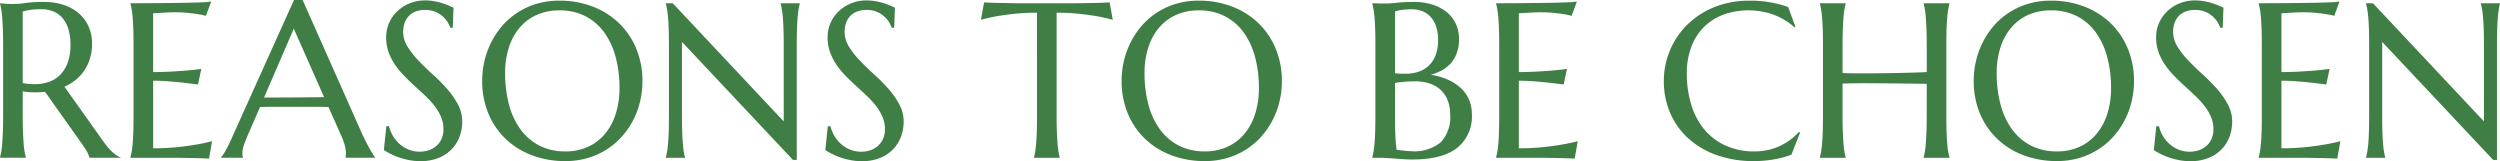
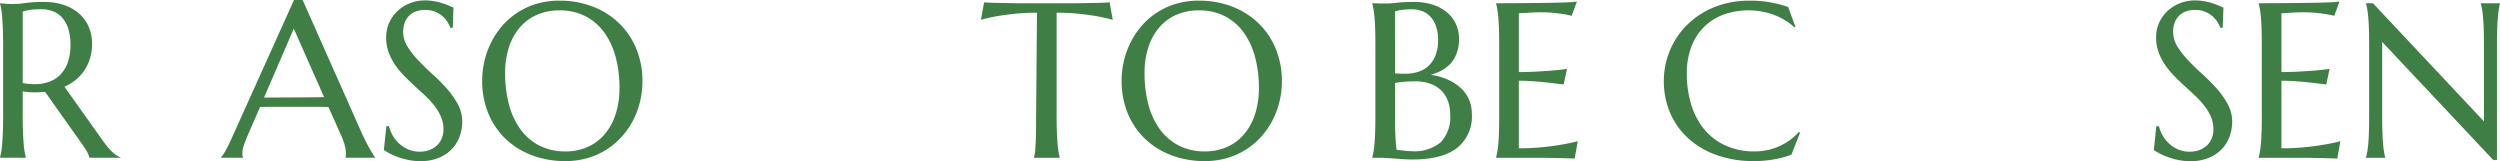
<svg xmlns="http://www.w3.org/2000/svg" width="385.106" height="24.819" viewBox="0 0 385.106 24.819">
  <defs>
    <clipPath id="a">
      <rect width="385.106" height="24.819" transform="translate(0 0)" fill="#3f7f46" />
    </clipPath>
  </defs>
  <g transform="translate(0 0)">
    <g clip-path="url(#a)">
      <path d="M3.5,17.813q0,1.411.041,2.466t.1,1.817c.039.51.088.936.15,1.279s.124.631.19.863V24.3H0v-.066a8.69,8.69,0,0,0,.19-.863Q.283,22.86.341,22.1t.1-1.809q.042-1.046.042-2.474V7.006Q.482,5.595.44,4.54t-.1-1.818C.3,2.214.252,1.784.19,1.436A8.617,8.617,0,0,0,0,.564V.5L.7.564c.21.023.446.036.706.042s.529.008.8.008A12.961,12.961,0,0,0,3.96.456,20.574,20.574,0,0,1,6.774.3,9.67,9.67,0,0,1,9.72.73a6.91,6.91,0,0,1,2.349,1.262,5.757,5.757,0,0,1,1.553,2.034,6.45,6.45,0,0,1,.556,2.731,7.653,7.653,0,0,1-.308,2.216,6.8,6.8,0,0,1-.863,1.851,6.705,6.705,0,0,1-1.336,1.469,7.73,7.73,0,0,1-1.743,1.071l5.827,8.185q.432.614.8,1.062a9.318,9.318,0,0,0,.714.772,4.75,4.75,0,0,0,.656.531,2.9,2.9,0,0,0,.647.324V24.3h-4.8a2.978,2.978,0,0,0-.323-.838,9,9,0,0,0-.64-1.037L6.94,14.144c-.255.023-.509.042-.764.058s-.515.025-.78.025c-.31,0-.623-.01-.938-.033a9.312,9.312,0,0,1-.955-.116Zm0-5.03a7.107,7.107,0,0,0,.913.141c.31.028.608.042.9.042a6.627,6.627,0,0,0,2.274-.374,4.472,4.472,0,0,0,1.752-1.137,5.273,5.273,0,0,0,1.12-1.9,8.051,8.051,0,0,0,.4-2.665,8.364,8.364,0,0,0-.282-2.257,4.858,4.858,0,0,0-.838-1.719,3.759,3.759,0,0,0-1.4-1.1,4.679,4.679,0,0,0-1.976-.39,11.411,11.411,0,0,0-1.826.116A5.728,5.728,0,0,0,3.5,1.793Z" fill="#3f7f46" />
-       <path d="M24.214.481q2.049-.017,3.76-.042T30.9.365A13.222,13.222,0,0,0,32.539.232L31.726,2.44a12.221,12.221,0,0,0-1.279-.266c-.421-.066-.932-.13-1.536-.191s-1.3-.091-2.083-.091c-.265,0-.584.008-.954.025s-.728.036-1.071.058l-1.212.067v9.064q1.71-.016,3.088-.1t2.341-.166q1.13-.1,1.992-.232L30.5,13.015q-1.145-.148-2.341-.282-1.029-.115-2.241-.208t-2.324-.091V22.843a35.9,35.9,0,0,0,3.6-.166q1.644-.165,2.873-.382a26.552,26.552,0,0,0,2.606-.547l-.481,2.689q-.2-.016-.6-.033c-.266-.011-.562-.023-.889-.033s-.669-.02-1.029-.025l-1.021-.017-.854-.016q-.375-.009-.54-.009H20.088v-.066a8.754,8.754,0,0,0,.19-.863q.093-.515.159-1.279t.1-1.818q.035-1.053.033-2.465V7.005q0-1.41-.033-2.465t-.1-1.826c-.044-.515-.1-.943-.159-1.287a8.754,8.754,0,0,0-.19-.863V.5q2.076,0,4.126-.017" fill="#3f7f46" />
      <path d="M53.225,24.3v-.066a.966.966,0,0,0,.05-.249c.01-.111.016-.21.016-.3a5.183,5.183,0,0,0-.141-1.137A9.438,9.438,0,0,0,52.611,21L50.6,16.485q-.93-.033-2.474-.033H42.259q-1.219,0-2.2.033l-1.909,4.383q-.249.614-.532,1.344a4.08,4.08,0,0,0-.282,1.478,1.605,1.605,0,0,0,.033.357.65.65,0,0,0,.067.191V24.3H34.05v-.066a5.98,5.98,0,0,0,.747-1.121q.448-.8.98-2.017L45.289,0h1.328l9.015,20.287q.315.714.656,1.386t.639,1.2q.3.531.531.9a5.554,5.554,0,0,0,.316.465V24.3Zm-10.758-9.28q.963,0,1.976-.008L46.427,15l1.867-.017q.9-.008,1.627-.024L45.256,4.416,40.674,15.024Z" fill="#3f7f46" />
      <path d="M69.743,4.283h-.365a4.8,4.8,0,0,0-.423-.863,3.994,3.994,0,0,0-.764-.9,3.954,3.954,0,0,0-2.731-.988,3.918,3.918,0,0,0-1.445.249,2.9,2.9,0,0,0-1.054.7,2.977,2.977,0,0,0-.639,1.063A4.107,4.107,0,0,0,62.106,4.9a4.27,4.27,0,0,0,.673,2.283,13.115,13.115,0,0,0,1.685,2.15q1.013,1.062,2.191,2.125a27.312,27.312,0,0,1,2.192,2.208,12.645,12.645,0,0,1,1.684,2.4,5.614,5.614,0,0,1,.673,2.7,6.609,6.609,0,0,1-.374,2.166,5.572,5.572,0,0,1-1.153,1.951,5.827,5.827,0,0,1-2.009,1.4,7.245,7.245,0,0,1-2.922.539,9.006,9.006,0,0,1-1.8-.174,11.553,11.553,0,0,1-1.578-.432,10.339,10.339,0,0,1-1.3-.556,9.461,9.461,0,0,1-.937-.548l.381-3.669h.415a5.343,5.343,0,0,0,.6,1.486,5.1,5.1,0,0,0,1.022,1.245,4.834,4.834,0,0,0,1.385.863,4.418,4.418,0,0,0,1.71.324,4.221,4.221,0,0,0,1.52-.257,3.449,3.449,0,0,0,1.153-.714,3.078,3.078,0,0,0,.739-1.087,3.627,3.627,0,0,0,.257-1.378,4.834,4.834,0,0,0-.382-1.934,7.629,7.629,0,0,0-1-1.685,13.943,13.943,0,0,0-1.413-1.544q-.788-.747-1.618-1.5T62.281,11.7A12.443,12.443,0,0,1,60.869,10a8.782,8.782,0,0,1-1-1.942,6.557,6.557,0,0,1-.382-2.283,5.4,5.4,0,0,1,.507-2.366,5.668,5.668,0,0,1,1.344-1.8,5.99,5.99,0,0,1,1.9-1.145,6.185,6.185,0,0,1,2.192-.4A8.223,8.223,0,0,1,66.954.2a10.252,10.252,0,0,1,1.253.315c.371.123.695.244.972.366l.68.3Z" fill="#3f7f46" />
      <path d="M86.146.1a14.144,14.144,0,0,1,5.122.9,12.091,12.091,0,0,1,4.058,2.54A11.546,11.546,0,0,1,98,7.471a12.938,12.938,0,0,1,.963,5.063,13.319,13.319,0,0,1-.365,3.1,12.615,12.615,0,0,1-1.071,2.889,12.131,12.131,0,0,1-1.735,2.515,11.065,11.065,0,0,1-2.349,1.992,11.45,11.45,0,0,1-2.913,1.312,12.042,12.042,0,0,1-3.437.473,14.361,14.361,0,0,1-5.121-.888,11.934,11.934,0,0,1-4.06-2.515,11.5,11.5,0,0,1-2.673-3.91,12.938,12.938,0,0,1-.962-5.072,13.326,13.326,0,0,1,.365-3.1,12.968,12.968,0,0,1,1.07-2.9,12.223,12.223,0,0,1,1.727-2.532,11.151,11.151,0,0,1,2.342-2A11.276,11.276,0,0,1,82.7.573,12.088,12.088,0,0,1,86.146.1m.946,23.226a8.355,8.355,0,0,0,3.37-.664,7.341,7.341,0,0,0,2.632-1.926,8.989,8.989,0,0,0,1.718-3.079,12.87,12.87,0,0,0,.614-4.126,18.1,18.1,0,0,0-.59-4.74,11.457,11.457,0,0,0-1.751-3.785,8.247,8.247,0,0,0-2.9-2.507,8.625,8.625,0,0,0-4.042-.9,8.455,8.455,0,0,0-3.37.655,7.346,7.346,0,0,0-2.631,1.9A8.788,8.788,0,0,0,78.426,7.2a12.791,12.791,0,0,0-.614,4.117,18.481,18.481,0,0,0,.581,4.74,11.426,11.426,0,0,0,1.743,3.81,8.35,8.35,0,0,0,2.9,2.532,8.548,8.548,0,0,0,4.051.921" fill="#3f7f46" />
-       <path d="M103.627.5l17.1,18.2V7.006q0-1.411-.034-2.466t-.1-1.826q-.066-.771-.157-1.286c-.062-.343-.125-.631-.192-.864V.5H123.2V.564a7.717,7.717,0,0,0-.182.864q-.084.515-.15,1.286t-.1,1.826q-.034,1.056-.034,2.466V24.637h-.581l-17.1-18.179V17.813q0,1.411.033,2.466t.1,1.818q.064.764.149,1.278a7.623,7.623,0,0,0,.183.863v.067h-2.955v-.067q.1-.348.19-.863t.158-1.278q.066-.764.1-1.818t.033-2.466V7.006q0-1.411-.033-2.466t-.1-1.826q-.066-.771-.158-1.286t-.19-.864V.5Z" fill="#3f7f46" />
-       <path d="M137.743,4.283h-.365a4.8,4.8,0,0,0-.423-.863,3.994,3.994,0,0,0-.764-.9,3.954,3.954,0,0,0-2.731-.988,3.918,3.918,0,0,0-1.445.249,2.9,2.9,0,0,0-1.054.7,2.977,2.977,0,0,0-.639,1.063,4.107,4.107,0,0,0-.216,1.361,4.27,4.27,0,0,0,.673,2.283,13.114,13.114,0,0,0,1.685,2.15q1.013,1.062,2.191,2.125a27.314,27.314,0,0,1,2.192,2.208,12.645,12.645,0,0,1,1.684,2.4,5.614,5.614,0,0,1,.673,2.7,6.609,6.609,0,0,1-.374,2.166,5.572,5.572,0,0,1-1.153,1.951,5.827,5.827,0,0,1-2.009,1.4,7.245,7.245,0,0,1-2.922.539,9.006,9.006,0,0,1-1.8-.174,11.552,11.552,0,0,1-1.578-.432,10.338,10.338,0,0,1-1.295-.556,9.46,9.46,0,0,1-.937-.548l.381-3.669h.415a5.343,5.343,0,0,0,.6,1.486,5.1,5.1,0,0,0,1.022,1.245,4.834,4.834,0,0,0,1.385.863,4.418,4.418,0,0,0,1.71.324,4.221,4.221,0,0,0,1.52-.257,3.449,3.449,0,0,0,1.153-.714,3.078,3.078,0,0,0,.739-1.087,3.627,3.627,0,0,0,.257-1.378,4.834,4.834,0,0,0-.382-1.934,7.629,7.629,0,0,0-1-1.685,13.941,13.941,0,0,0-1.413-1.544q-.787-.747-1.618-1.5T130.281,11.7a12.443,12.443,0,0,1-1.412-1.7,8.782,8.782,0,0,1-1-1.942,6.557,6.557,0,0,1-.382-2.283,5.4,5.4,0,0,1,.507-2.366,5.668,5.668,0,0,1,1.344-1.8,5.99,5.99,0,0,1,1.9-1.145,6.184,6.184,0,0,1,2.192-.4A8.223,8.223,0,0,1,134.954.2a10.252,10.252,0,0,1,1.253.315c.371.123.695.244.972.366l.68.3Z" fill="#3f7f46" />
-       <path d="M159.74,1.959a32.487,32.487,0,0,0-3.536.174q-1.578.176-2.723.374-1.329.249-2.374.548l.482-2.69c.132.011.332.023.6.033s.562.023.888.034.67.019,1.029.025l1.022.016c.321.006.6.011.855.017s.429.008.539.008H166c.11,0,.29,0,.54-.008s.533-.011.854-.017l1.021-.016q.54-.009,1.029-.025T170.332.4c.265-.01.465-.022.6-.033l.482,2.69q-1.062-.3-2.391-.548-1.145-.2-2.722-.374a32.506,32.506,0,0,0-3.537-.174V17.813q0,1.411.042,2.466t.1,1.818q.059.764.151,1.278a8.7,8.7,0,0,0,.19.863v.067h-3.968v-.067a7.622,7.622,0,0,0,.183-.863q.083-.515.149-1.278t.1-1.818q.033-1.054.033-2.466Z" fill="#3f7f46" />
+       <path d="M159.74,1.959a32.487,32.487,0,0,0-3.536.174q-1.578.176-2.723.374-1.329.249-2.374.548l.482-2.69c.132.011.332.023.6.033s.562.023.888.034.67.019,1.029.025l1.022.016c.321.006.6.011.855.017s.429.008.539.008H166c.11,0,.29,0,.54-.008s.533-.011.854-.017l1.021-.016q.54-.009,1.029-.025T170.332.4c.265-.01.465-.022.6-.033l.482,2.69q-1.062-.3-2.391-.548-1.145-.2-2.722-.374a32.506,32.506,0,0,0-3.537-.174V17.813q0,1.411.042,2.466t.1,1.818q.059.764.151,1.278a8.7,8.7,0,0,0,.19.863v.067h-3.968v-.067a7.622,7.622,0,0,0,.183-.863t.1-1.818q.033-1.054.033-2.466Z" fill="#3f7f46" />
      <path d="M184.643.1a14.144,14.144,0,0,1,5.122.9,12.091,12.091,0,0,1,4.058,2.54A11.547,11.547,0,0,1,196.5,7.471a12.938,12.938,0,0,1,.963,5.063,13.319,13.319,0,0,1-.365,3.1,12.615,12.615,0,0,1-1.071,2.889,12.13,12.13,0,0,1-1.735,2.515,11.064,11.064,0,0,1-2.349,1.992,11.45,11.45,0,0,1-2.913,1.312,12.043,12.043,0,0,1-3.437.473,14.361,14.361,0,0,1-5.121-.888,11.934,11.934,0,0,1-4.06-2.515,11.5,11.5,0,0,1-2.673-3.91,12.938,12.938,0,0,1-.962-5.072,13.326,13.326,0,0,1,.365-3.1,12.969,12.969,0,0,1,1.07-2.9,12.224,12.224,0,0,1,1.727-2.532,11.151,11.151,0,0,1,2.342-2A11.276,11.276,0,0,1,181.2.573,12.088,12.088,0,0,1,184.643.1m.946,23.226a8.355,8.355,0,0,0,3.37-.664,7.341,7.341,0,0,0,2.632-1.926,8.989,8.989,0,0,0,1.718-3.079,12.87,12.87,0,0,0,.614-4.126,18.1,18.1,0,0,0-.59-4.74,11.457,11.457,0,0,0-1.751-3.785,8.247,8.247,0,0,0-2.9-2.507,8.625,8.625,0,0,0-4.042-.9,8.455,8.455,0,0,0-3.37.655,7.346,7.346,0,0,0-2.631,1.9A8.788,8.788,0,0,0,176.923,7.2a12.791,12.791,0,0,0-.614,4.117,18.481,18.481,0,0,0,.581,4.74,11.426,11.426,0,0,0,1.743,3.81,8.35,8.35,0,0,0,2.9,2.532,8.548,8.548,0,0,0,4.051.921" fill="#3f7f46" />
      <path d="M211.869,7.006q0-1.411-.033-2.466t-.1-1.826q-.066-.771-.158-1.286a8.782,8.782,0,0,0-.19-.864V.5c.221.011.454.016.7.016.21.012.445.017.706.017h.8a15.276,15.276,0,0,0,1.619-.116A24.25,24.25,0,0,1,217.846.3a9.3,9.3,0,0,1,2.756.39,6.657,6.657,0,0,1,2.183,1.12,5.16,5.16,0,0,1,1.444,1.8,5.468,5.468,0,0,1,.523,2.432,6.215,6.215,0,0,1-.315,2.05,4.881,4.881,0,0,1-.888,1.577A5.1,5.1,0,0,1,222.17,10.8a7.649,7.649,0,0,1-1.768.722,10.362,10.362,0,0,1,2.574.722,7.294,7.294,0,0,1,2,1.27,5.369,5.369,0,0,1,1.295,1.785,5.513,5.513,0,0,1,.456,2.266,6.182,6.182,0,0,1-2.308,5.255q-2.307,1.752-6.906,1.751-.5,0-1.162-.041T215,24.437q-.688-.05-1.352-.091t-1.163-.041h-1.1v-.067a8.69,8.69,0,0,0,.19-.863q.093-.515.158-1.278t.1-1.818q.033-1.054.033-2.466Zm3.022,4.283c.309.033.587.053.83.058s.5.008.78.008a6.25,6.25,0,0,0,2.059-.323,4.17,4.17,0,0,0,1.585-.972,4.416,4.416,0,0,0,1.021-1.618,6.438,6.438,0,0,0,.365-2.266,6.8,6.8,0,0,0-.265-1.959,4.175,4.175,0,0,0-.789-1.5,3.45,3.45,0,0,0-1.286-.954,4.323,4.323,0,0,0-1.744-.332,10.726,10.726,0,0,0-1.1.049c-.317.034-.584.073-.806.117a3.534,3.534,0,0,0-.647.166Zm3.071,1.245a18.08,18.08,0,0,0-1.893.083c-.508.056-.9.111-1.178.166v5.03q0,1.943.066,3.2t.183,2.059q.632.084,1.261.149a9.97,9.97,0,0,0,1.013.067,6.356,6.356,0,0,0,4.541-1.386,5.677,5.677,0,0,0,1.436-4.259,6.048,6.048,0,0,0-.34-2.067,4.422,4.422,0,0,0-1.014-1.618,4.5,4.5,0,0,0-1.693-1.054,6.922,6.922,0,0,0-2.382-.374" fill="#3f7f46" />
      <path d="M234.589.481q2.049-.017,3.76-.042t2.922-.074a13.222,13.222,0,0,0,1.643-.133L242.1,2.44a12.221,12.221,0,0,0-1.279-.266c-.421-.066-.932-.13-1.536-.191s-1.3-.091-2.083-.091c-.265,0-.584.008-.954.025s-.728.036-1.071.058l-1.212.067v9.064q1.71-.016,3.088-.1t2.341-.166q1.129-.1,1.992-.232l-.515,2.407q-1.145-.148-2.341-.282-1.029-.115-2.241-.208t-2.324-.091V22.843a35.9,35.9,0,0,0,3.6-.166q1.644-.165,2.873-.382a26.551,26.551,0,0,0,2.606-.547l-.481,2.689q-.2-.016-.6-.033c-.266-.011-.562-.023-.889-.033s-.669-.02-1.029-.025l-1.021-.017-.854-.016q-.375-.009-.54-.009h-7.172v-.066a8.751,8.751,0,0,0,.19-.863q.093-.515.159-1.279t.1-1.818q.035-1.053.033-2.465V7.005q0-1.41-.033-2.465t-.1-1.826c-.044-.515-.1-.943-.159-1.287a8.751,8.751,0,0,0-.19-.863V.5q2.076,0,4.126-.017" fill="#3f7f46" />
      <path d="M276.582,4.15l-.149.066a9.848,9.848,0,0,0-3.114-1.909,11.527,11.527,0,0,0-7.827-.058,8.4,8.4,0,0,0-3,1.9,8.607,8.607,0,0,0-1.95,3.055,11.383,11.383,0,0,0-.7,4.117,16.323,16.323,0,0,0,.664,4.74,10.985,10.985,0,0,0,1.975,3.81,9.176,9.176,0,0,0,3.28,2.531,10.7,10.7,0,0,0,4.589.922,9.224,9.224,0,0,0,1.893-.2,8.984,8.984,0,0,0,1.818-.59,9.3,9.3,0,0,0,1.643-.946,8.457,8.457,0,0,0,1.4-1.27l.183.116-1.328,3.387a14.335,14.335,0,0,1-2.748.739,17.962,17.962,0,0,1-3.03.257,16.977,16.977,0,0,1-5.619-.888,12.927,12.927,0,0,1-4.383-2.515,11.352,11.352,0,0,1-2.855-3.91,12.263,12.263,0,0,1-1.022-5.072,12.018,12.018,0,0,1,.407-3.1A12.31,12.31,0,0,1,257.9,6.424a11.941,11.941,0,0,1,1.926-2.531,12.377,12.377,0,0,1,2.615-2,13.417,13.417,0,0,1,3.237-1.32A14.789,14.789,0,0,1,269.51.1a17.531,17.531,0,0,1,5.943.98Z" fill="#3f7f46" />
-       <path d="M296.8,12.916q-.663-.017-1.66-.025t-2.167-.025c-.779-.011-1.594-.019-2.44-.025l-2.482-.016q-1.212-.009-2.308.008t-1.909.05v4.93q0,1.411.041,2.466t.1,1.818q.059.764.15,1.278a8.664,8.664,0,0,0,.191.863v.067h-3.985v-.067a8.665,8.665,0,0,0,.191-.863q.092-.515.158-1.278t.1-1.818q.034-1.054.034-2.466V7.006q0-1.411-.034-2.465t-.1-1.827q-.066-.771-.158-1.286a8.757,8.757,0,0,0-.191-.864V.5h3.985V.564a8.756,8.756,0,0,0-.191.864q-.092.515-.15,1.286t-.1,1.827q-.04,1.055-.041,2.465v4.25q.862.033,1.959.041t2.291,0q1.2-.008,2.432-.025t2.39-.041q1.155-.026,2.159-.058t1.735-.067v-4.1q0-1.411-.042-2.465t-.1-1.827q-.057-.771-.148-1.286c-.062-.343-.125-.631-.191-.864V.5h3.984V.564q-.1.349-.191.864t-.158,1.286q-.066.773-.1,1.827t-.034,2.465V17.813q0,1.411.034,2.466t.1,1.818q.066.764.158,1.278t.191.863v.067h-3.984v-.067c.066-.232.129-.52.191-.863s.11-.769.148-1.278.073-1.115.1-1.818.042-1.525.042-2.466Z" fill="#3f7f46" />
-       <path d="M315.911.1a14.143,14.143,0,0,1,5.122.9,12.092,12.092,0,0,1,4.058,2.54,11.547,11.547,0,0,1,2.673,3.927,12.938,12.938,0,0,1,.963,5.063,13.319,13.319,0,0,1-.365,3.1,12.616,12.616,0,0,1-1.071,2.889,12.129,12.129,0,0,1-1.735,2.515,11.065,11.065,0,0,1-2.349,1.992,11.45,11.45,0,0,1-2.913,1.312,12.043,12.043,0,0,1-3.437.473,14.361,14.361,0,0,1-5.121-.888,11.934,11.934,0,0,1-4.06-2.515A11.5,11.5,0,0,1,305,17.506a12.938,12.938,0,0,1-.962-5.072,13.325,13.325,0,0,1,.365-3.1,12.967,12.967,0,0,1,1.07-2.9A12.222,12.222,0,0,1,307.2,3.893a11.151,11.151,0,0,1,2.342-2A11.276,11.276,0,0,1,312.466.573,12.088,12.088,0,0,1,315.911.1m.946,23.226a8.355,8.355,0,0,0,3.37-.664,7.341,7.341,0,0,0,2.632-1.926,8.989,8.989,0,0,0,1.718-3.079,12.87,12.87,0,0,0,.614-4.126,18.1,18.1,0,0,0-.59-4.74,11.457,11.457,0,0,0-1.751-3.785,8.247,8.247,0,0,0-2.9-2.507,8.625,8.625,0,0,0-4.042-.9,8.455,8.455,0,0,0-3.37.655,7.346,7.346,0,0,0-2.631,1.9A8.788,8.788,0,0,0,308.191,7.2a12.791,12.791,0,0,0-.614,4.117,18.481,18.481,0,0,0,.581,4.74,11.427,11.427,0,0,0,1.743,3.81,8.35,8.35,0,0,0,2.9,2.532,8.548,8.548,0,0,0,4.051.921" fill="#3f7f46" />
      <path d="M342.391,4.283h-.365a4.8,4.8,0,0,0-.423-.863,3.994,3.994,0,0,0-.764-.9,3.954,3.954,0,0,0-2.731-.988,3.918,3.918,0,0,0-1.445.249,2.9,2.9,0,0,0-1.054.7,2.978,2.978,0,0,0-.639,1.063,4.107,4.107,0,0,0-.216,1.361,4.27,4.27,0,0,0,.673,2.283,13.115,13.115,0,0,0,1.685,2.15q1.012,1.062,2.191,2.125a27.313,27.313,0,0,1,2.192,2.208,12.644,12.644,0,0,1,1.684,2.4,5.614,5.614,0,0,1,.673,2.7,6.609,6.609,0,0,1-.374,2.166,5.572,5.572,0,0,1-1.153,1.951,5.827,5.827,0,0,1-2.009,1.4,7.245,7.245,0,0,1-2.922.539,9.006,9.006,0,0,1-1.8-.174,11.553,11.553,0,0,1-1.578-.432,10.338,10.338,0,0,1-1.3-.556,9.461,9.461,0,0,1-.937-.548l.381-3.669h.415a5.343,5.343,0,0,0,.6,1.486,5.1,5.1,0,0,0,1.022,1.245,4.834,4.834,0,0,0,1.385.863,4.418,4.418,0,0,0,1.71.324,4.221,4.221,0,0,0,1.52-.257,3.45,3.45,0,0,0,1.153-.714,3.078,3.078,0,0,0,.739-1.087,3.626,3.626,0,0,0,.257-1.378,4.834,4.834,0,0,0-.382-1.934,7.629,7.629,0,0,0-1-1.685,13.947,13.947,0,0,0-1.413-1.544q-.787-.747-1.618-1.5T334.929,11.7a12.446,12.446,0,0,1-1.412-1.7,8.782,8.782,0,0,1-1-1.942,6.557,6.557,0,0,1-.382-2.283,5.4,5.4,0,0,1,.507-2.366,5.668,5.668,0,0,1,1.344-1.8,5.989,5.989,0,0,1,1.9-1.145,6.185,6.185,0,0,1,2.192-.4A8.222,8.222,0,0,1,339.6.2a10.254,10.254,0,0,1,1.253.315c.371.123.695.244.972.366l.68.3Z" fill="#3f7f46" />
      <path d="M352.061.481q2.049-.017,3.76-.042t2.922-.074a13.221,13.221,0,0,0,1.643-.133l-.813,2.208a12.22,12.22,0,0,0-1.279-.266c-.421-.066-.932-.13-1.536-.191s-1.3-.091-2.083-.091c-.265,0-.584.008-.954.025s-.728.036-1.071.058l-1.212.067v9.064q1.71-.016,3.088-.1t2.341-.166q1.129-.1,1.992-.232l-.515,2.407q-1.145-.148-2.341-.282-1.029-.115-2.241-.208t-2.324-.091V22.843a35.9,35.9,0,0,0,3.6-.166q1.644-.165,2.873-.382a26.554,26.554,0,0,0,2.606-.547l-.481,2.689q-.2-.016-.6-.033c-.266-.011-.562-.023-.889-.033s-.669-.02-1.029-.025l-1.021-.017-.854-.016q-.375-.009-.54-.009h-7.172v-.066a8.751,8.751,0,0,0,.19-.863q.093-.515.159-1.279t.1-1.818q.035-1.053.033-2.465V7.005q0-1.41-.033-2.465t-.1-1.826c-.044-.515-.1-.943-.159-1.287a8.751,8.751,0,0,0-.19-.863V.5q2.076,0,4.126-.017" fill="#3f7f46" />
      <path d="M365.533.5l17.1,18.2V7.006q0-1.411-.034-2.466t-.1-1.826q-.066-.771-.157-1.286c-.062-.343-.125-.631-.192-.864V.5h2.955V.564a7.72,7.72,0,0,0-.182.864q-.084.515-.15,1.286t-.1,1.826q-.034,1.056-.034,2.466V24.637h-.581l-17.1-18.179V17.813q0,1.411.033,2.466t.1,1.818q.064.764.149,1.278a7.625,7.625,0,0,0,.183.863v.067h-2.955v-.067q.1-.348.19-.863t.158-1.278q.066-.764.1-1.818t.033-2.466V7.006q0-1.411-.033-2.466t-.1-1.826q-.066-.771-.158-1.286t-.19-.864V.5Z" fill="#3f7f46" />
    </g>
  </g>
</svg>